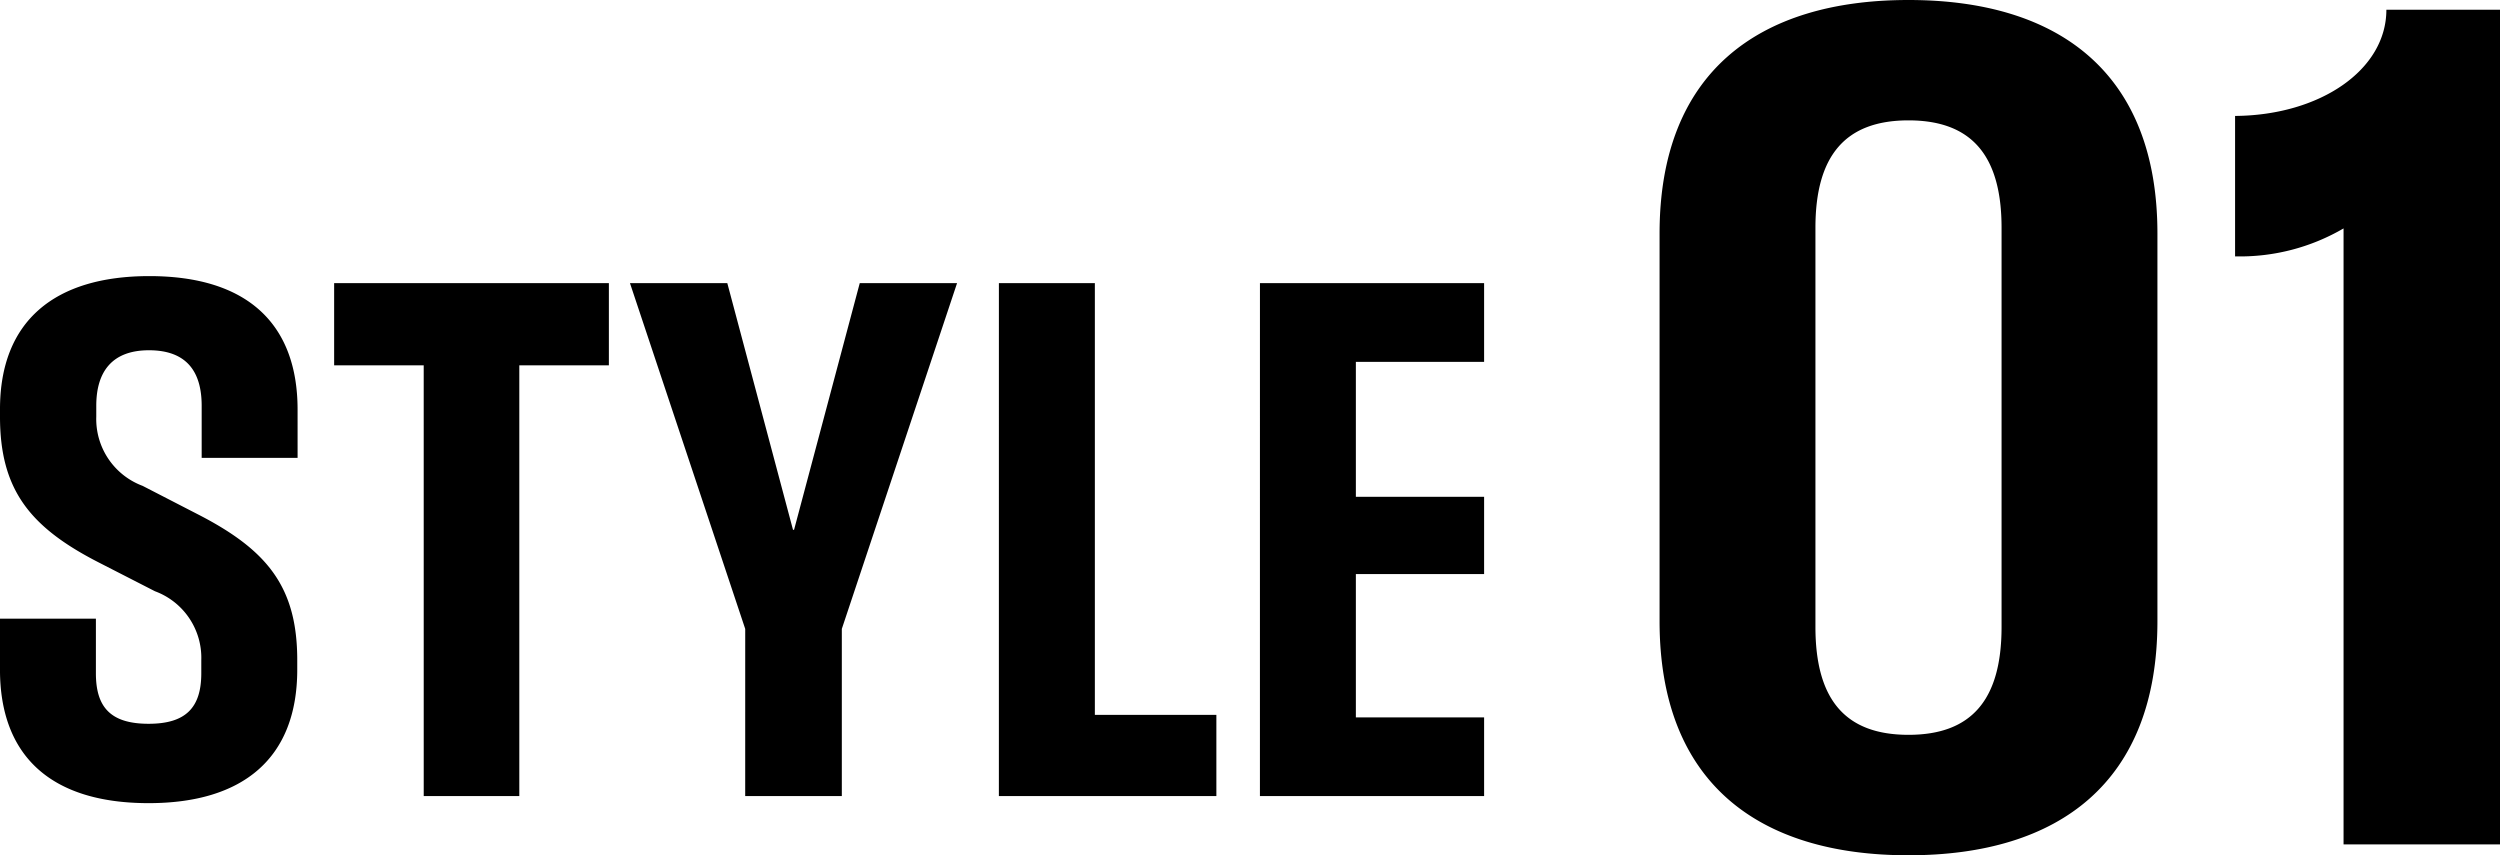
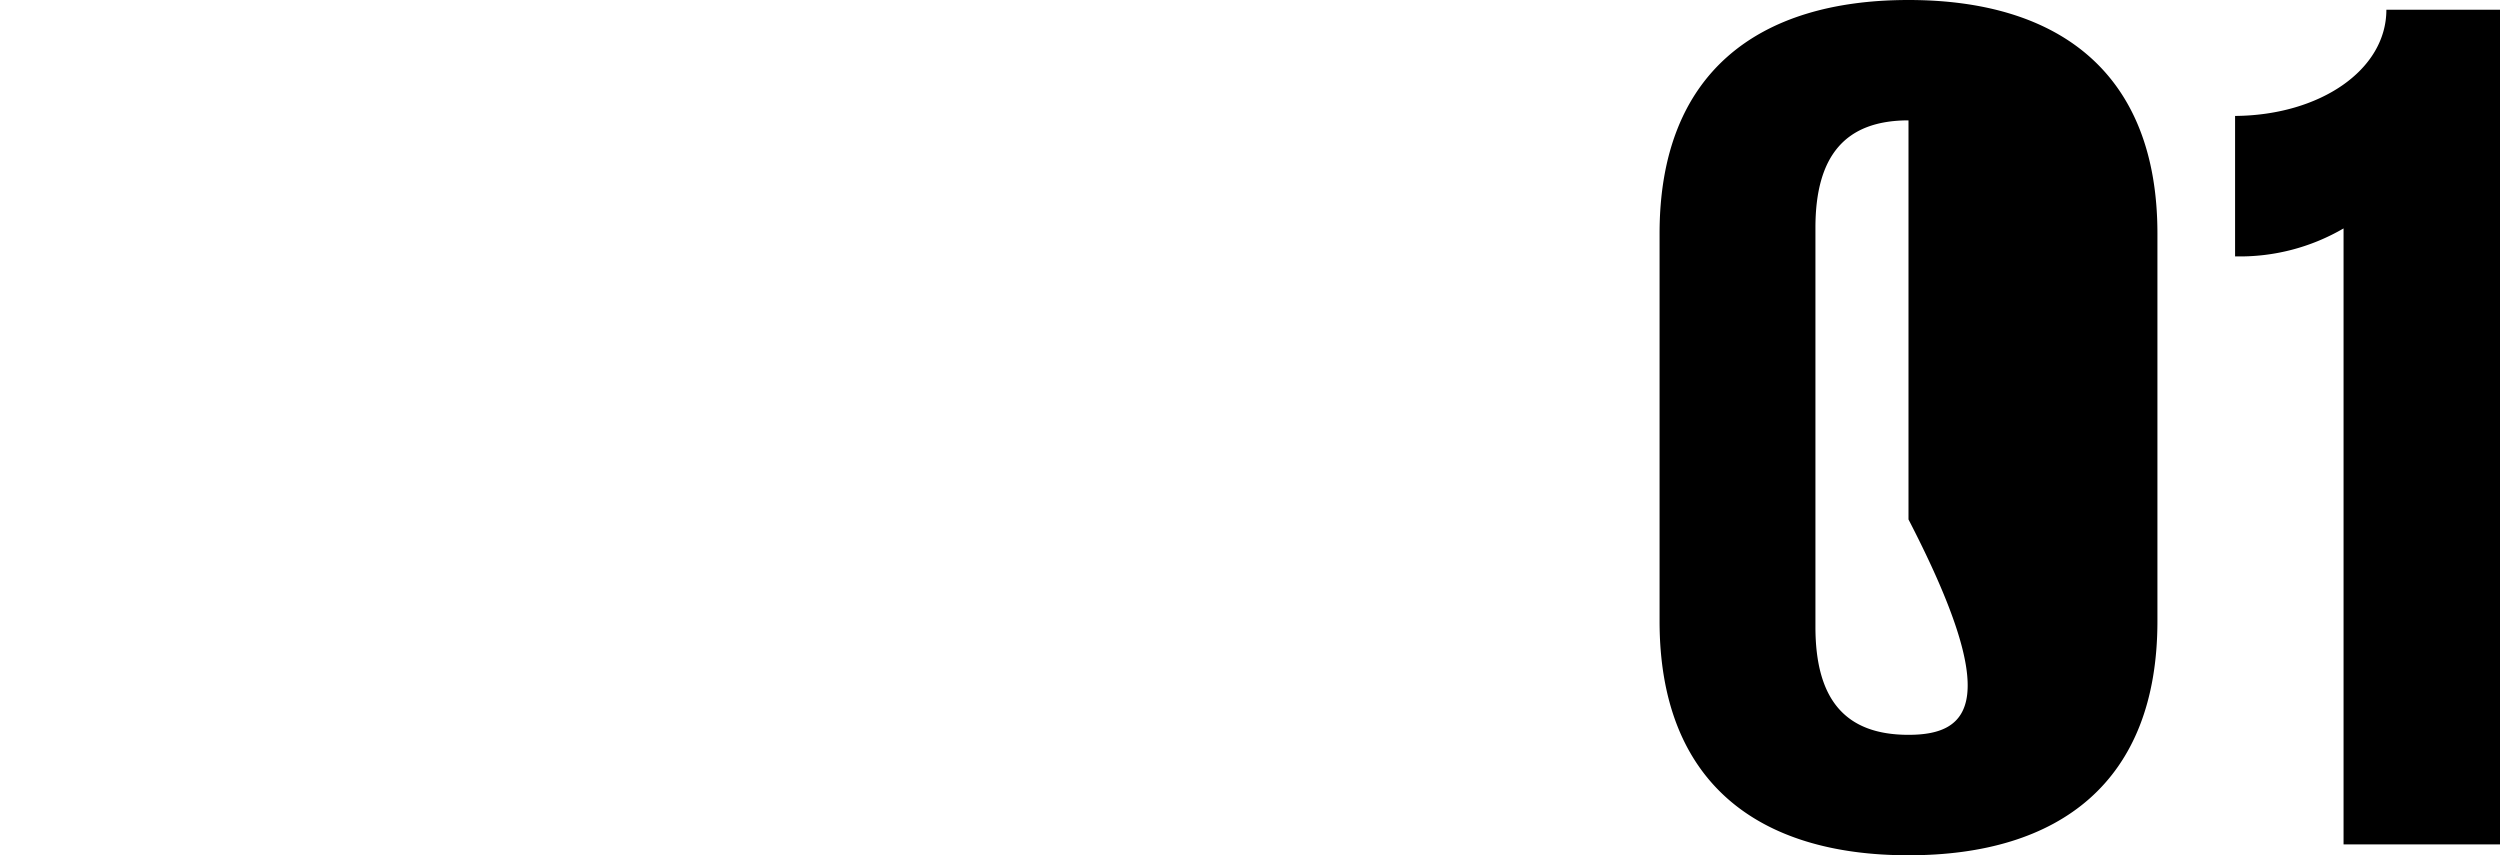
<svg xmlns="http://www.w3.org/2000/svg" width="120.025" height="41.062" viewBox="0 0 120.025 41.062">
  <g id="グループ_19" data-name="グループ 19" transform="translate(0)">
-     <path id="パス_21" data-name="パス 21" d="M-8.228,14.539c4.538,0,7.135-2.159,7.135-6.41V7.673c0-3.509-1.434-5.28-4.74-6.984L-8.515-.693a3.424,3.424,0,0,1-2.227-3.323v-.523c0-1.636.759-2.665,2.53-2.665,1.872,0,2.53,1.1,2.53,2.665v2.5h4.605V-4.354c0-4.133-2.429-6.41-7.118-6.41-4.554,0-7.169,2.159-7.169,6.393v.354c0,3.492,1.417,5.3,4.74,7l2.7,1.383A3.406,3.406,0,0,1-5.7,7.673V8.3c0,1.653-.742,2.429-2.53,2.429-1.872,0-2.53-.843-2.53-2.429V5.683h-4.605V8.129C-15.364,12.262-12.935,14.539-8.228,14.539ZM4.979,14.2H9.568V-6.479h4.3v-3.947H.678v3.947h4.3Zm15.434,0h4.639V6.172l5.533-16.6H25.913L22.759,1.415h-.051L19.554-10.426H14.881l5.533,16.6Zm12.179,0H43.034V10.3H37.2V-10.426H32.593Zm12.533,0H55.888V10.423H49.731V3.541h6.157V-.17H49.731V-6.648h6.157v-3.779H45.126Z" transform="translate(15.364 24.02)" />
-     <path id="パス_22" data-name="パス 22" d="M2.94,23.583c7.237,0,11.951-3.509,11.951-11.239V-6.268c0-7.7-4.715-11.211-11.951-11.211S-9.011-13.971-9.011-6.268V12.344C-9.011,20.074-4.3,23.583,2.94,23.583ZM-1.528,12.618V-6.542C-1.528-10-.1-11.7,2.94-11.7S7.408-10,7.408-6.542v19.16C7.408,16.1,5.983,17.8,2.94,17.8S-1.528,16.1-1.528,12.618ZM23.827,23.062h7.511V-17.013H25.883c0,2.906-3.207,5.071-7.264,5.1v6.743a9.875,9.875,0,0,0,5.208-1.343Z" transform="translate(88.687 17.479)" />
+     <path id="パス_22" data-name="パス 22" d="M2.94,23.583c7.237,0,11.951-3.509,11.951-11.239V-6.268c0-7.7-4.715-11.211-11.951-11.211S-9.011-13.971-9.011-6.268V12.344C-9.011,20.074-4.3,23.583,2.94,23.583ZM-1.528,12.618V-6.542C-1.528-10-.1-11.7,2.94-11.7v19.16C7.408,16.1,5.983,17.8,2.94,17.8S-1.528,16.1-1.528,12.618ZM23.827,23.062h7.511V-17.013H25.883c0,2.906-3.207,5.071-7.264,5.1v6.743a9.875,9.875,0,0,0,5.208-1.343Z" transform="translate(88.687 17.479)" />
  </g>
</svg>